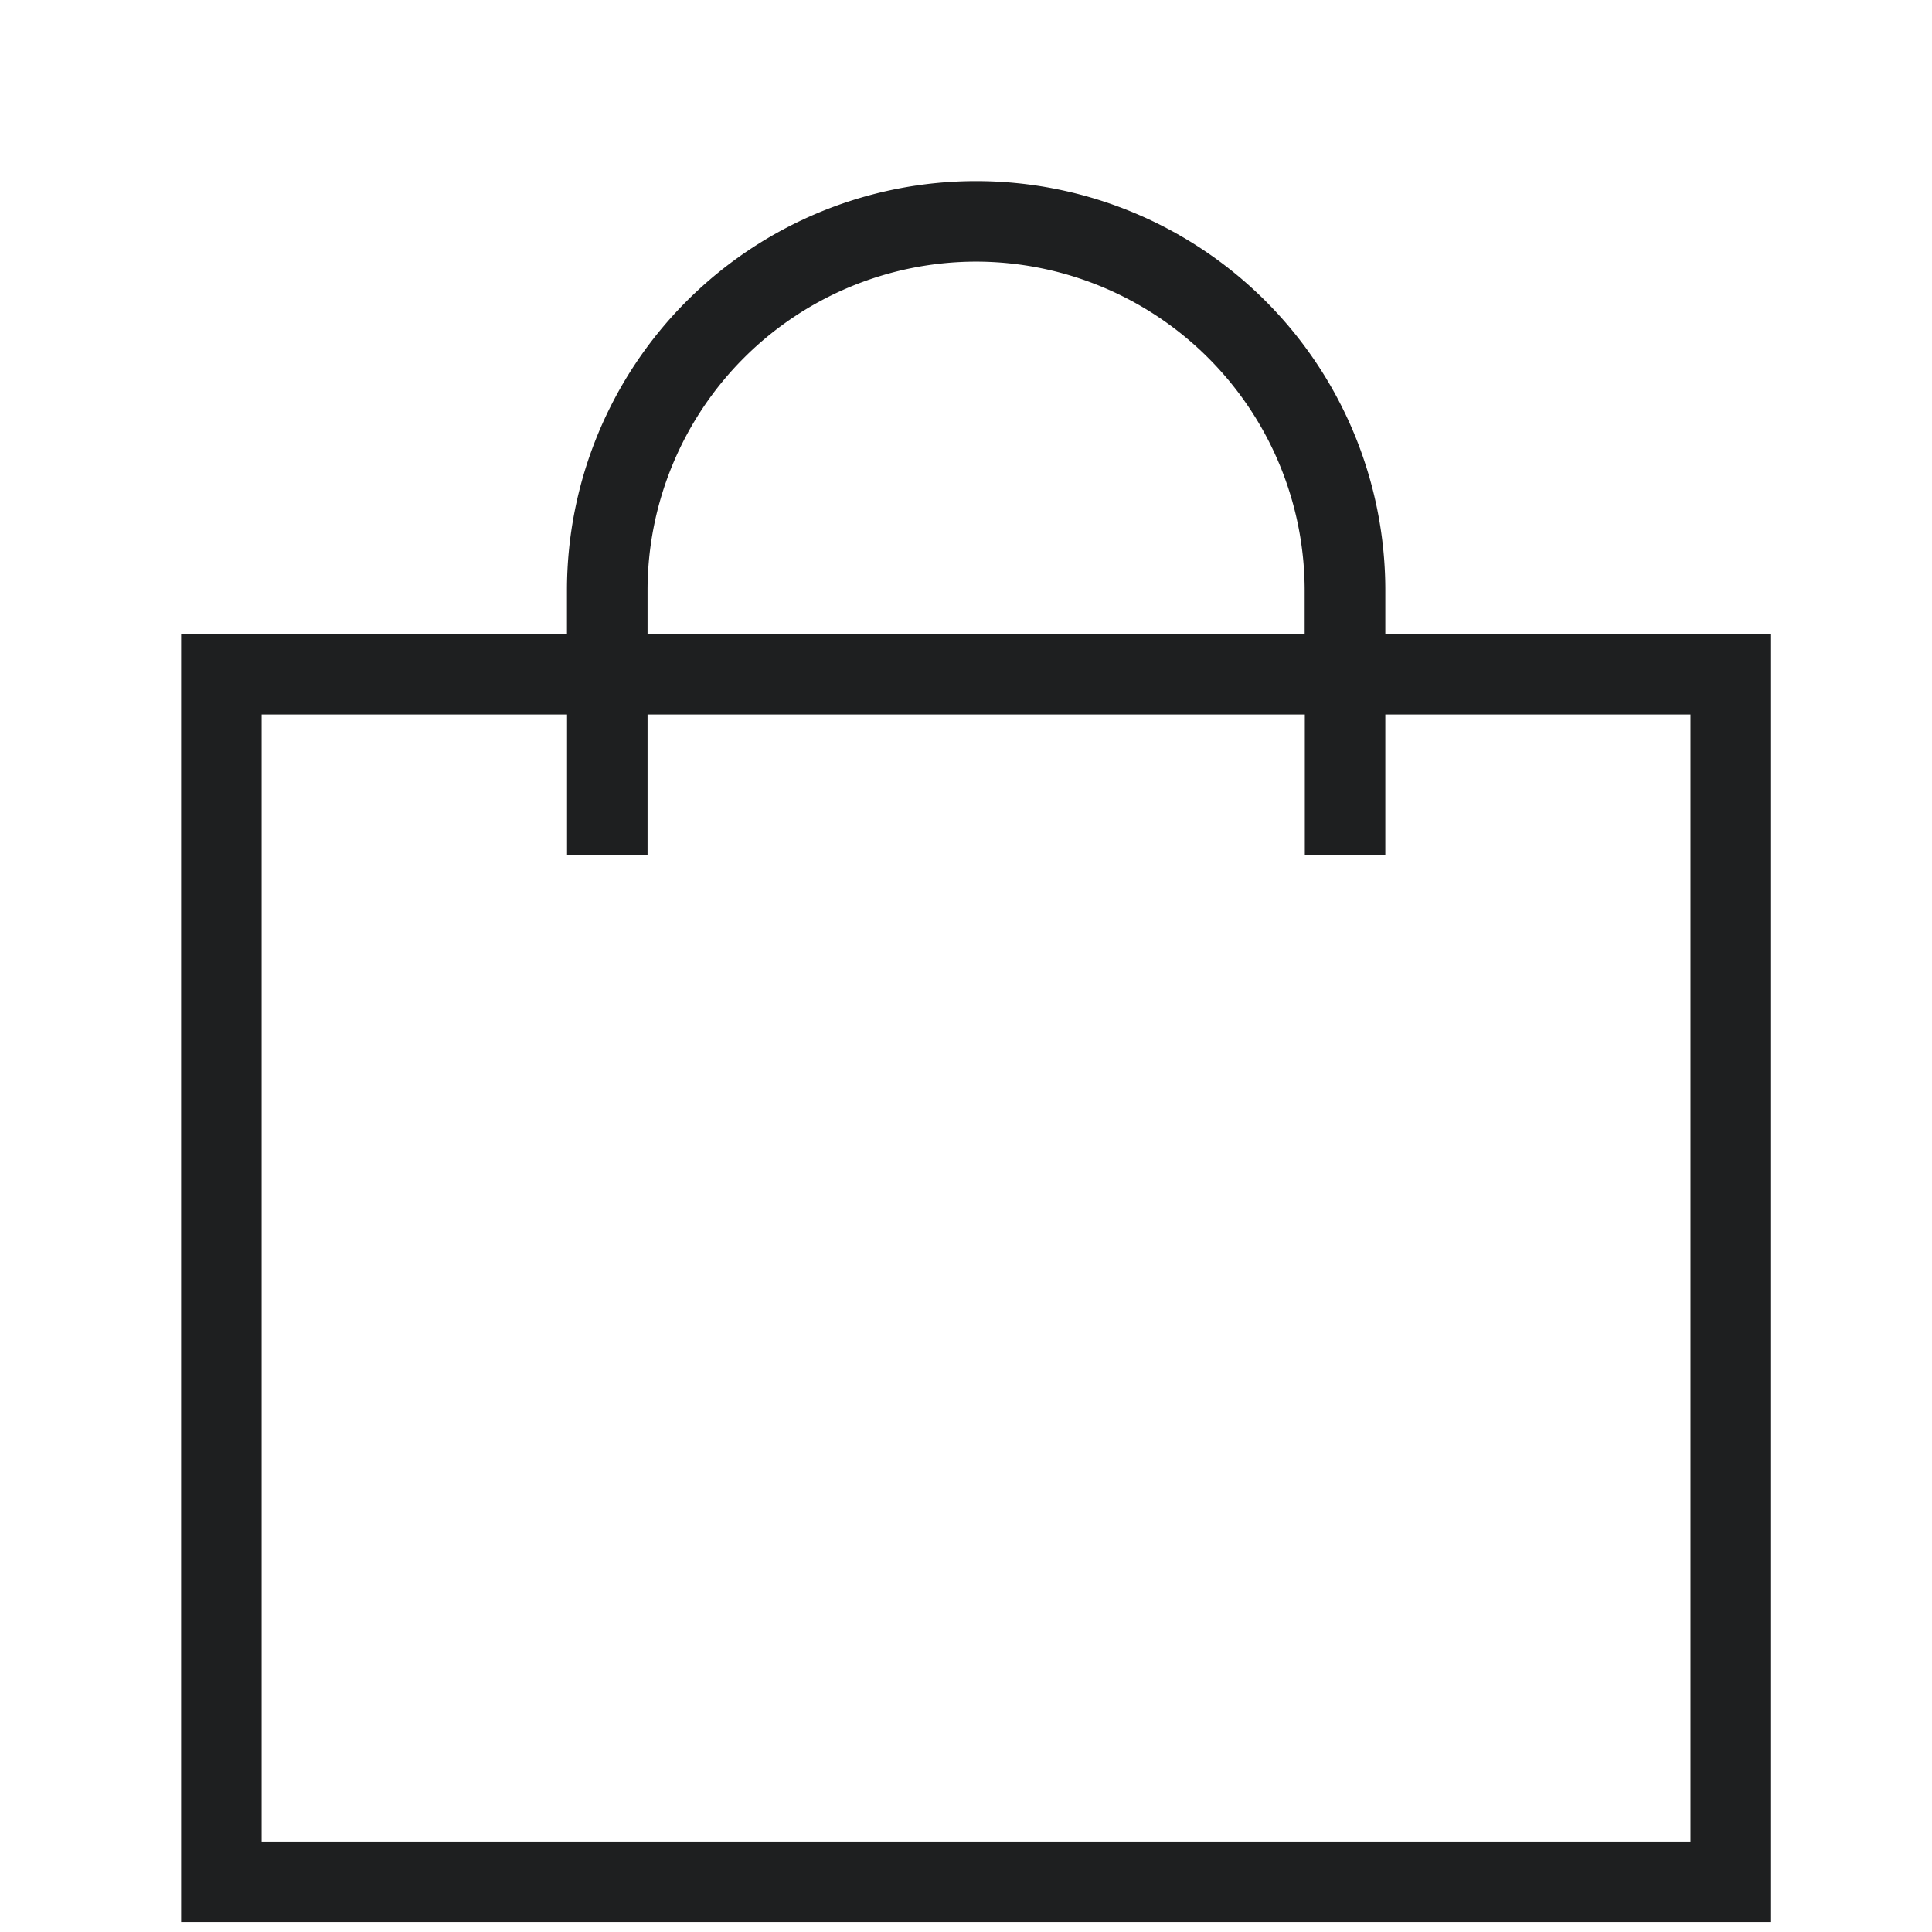
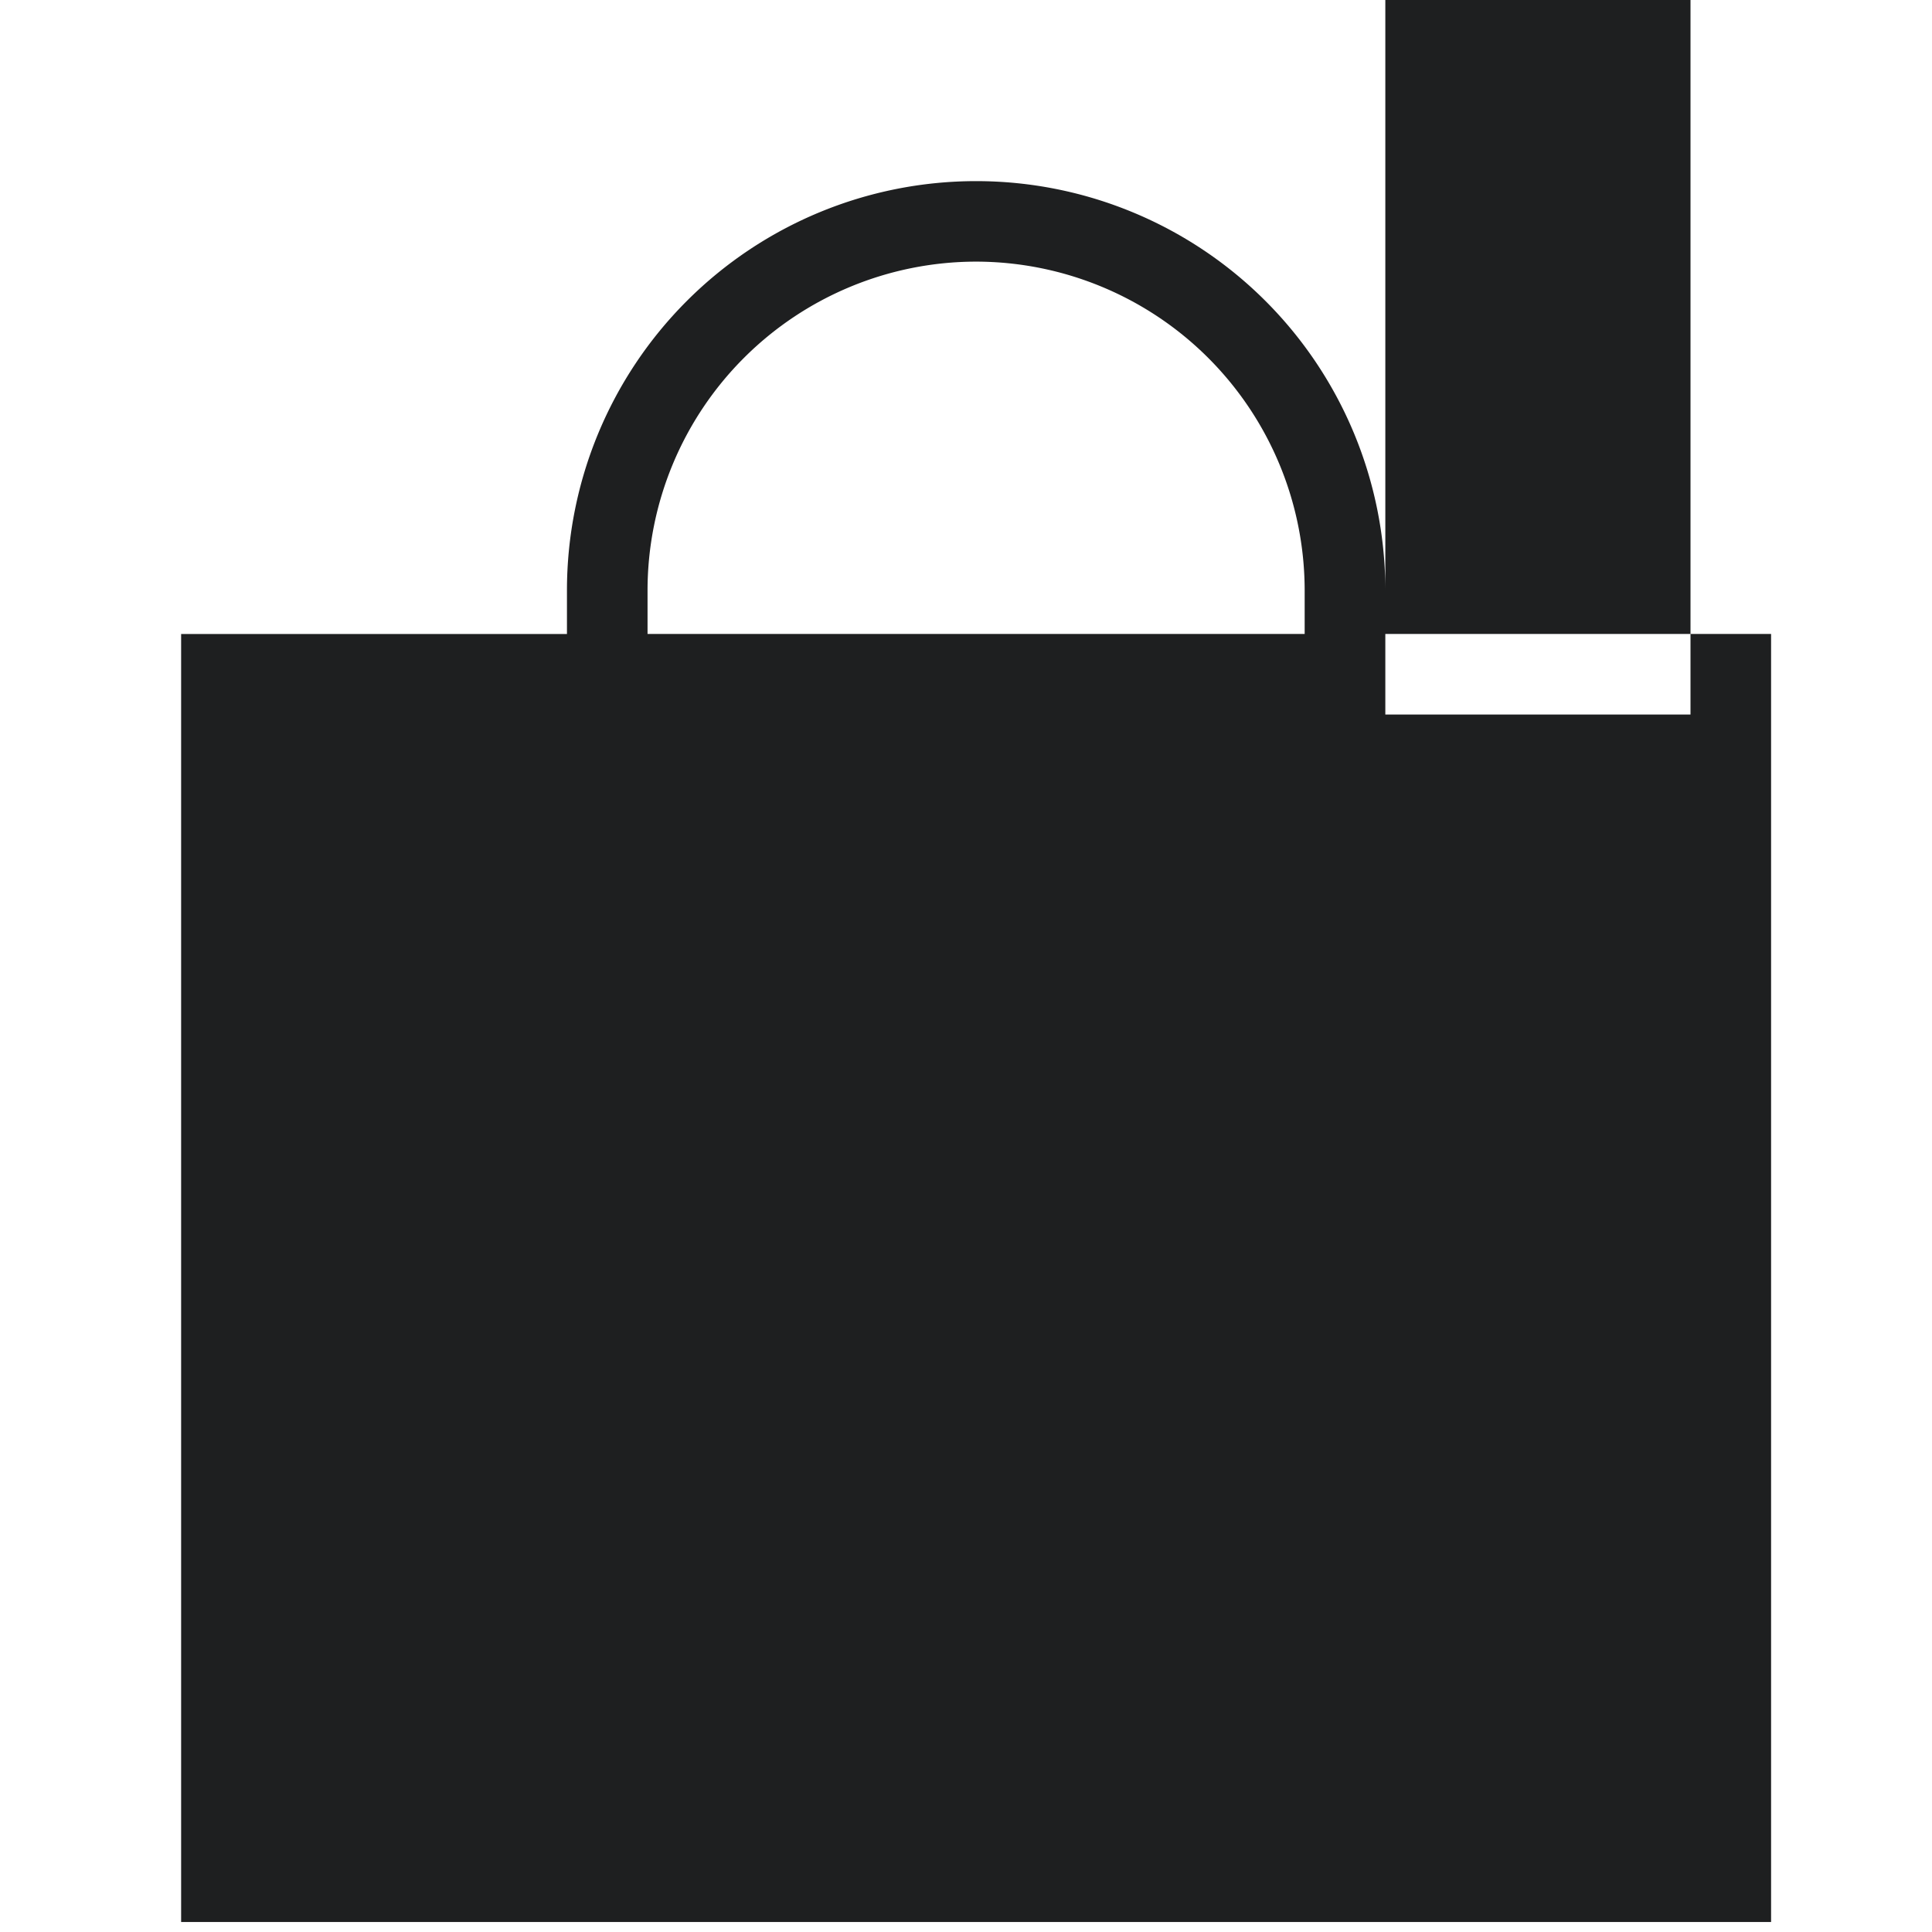
<svg xmlns="http://www.w3.org/2000/svg" id="Icons_Icon_ArrowDown_48x48_Grey" data-name="Icons/Icon_ArrowDown_48x48_Grey" width="24" height="24" viewBox="0 0 24 24">
-   <path id="Fill_1" data-name="Fill 1" d="M19.751,21.626H0v-16H4.793V5.083a5.083,5.083,0,0,1,10.166,0v.542h4.792v16ZM1,6.626v14H18.75v-14H14.959V8.375h-1V6.626H5.794V8.375h-1V6.626ZM9.875,1A4.086,4.086,0,0,0,5.794,5.083v.542h8.163V5.083A4.087,4.087,0,0,0,9.875,1Z" transform="translate(2.25 2.25)" fill="#1e1f20" />
+   <path id="Fill_1" data-name="Fill 1" d="M19.751,21.626H0v-16H4.793V5.083a5.083,5.083,0,0,1,10.166,0v.542h4.792v16ZM1,6.626H18.75v-14H14.959V8.375h-1V6.626H5.794V8.375h-1V6.626ZM9.875,1A4.086,4.086,0,0,0,5.794,5.083v.542h8.163V5.083A4.087,4.087,0,0,0,9.875,1Z" transform="translate(2.25 2.25)" fill="#1e1f20" />
</svg>